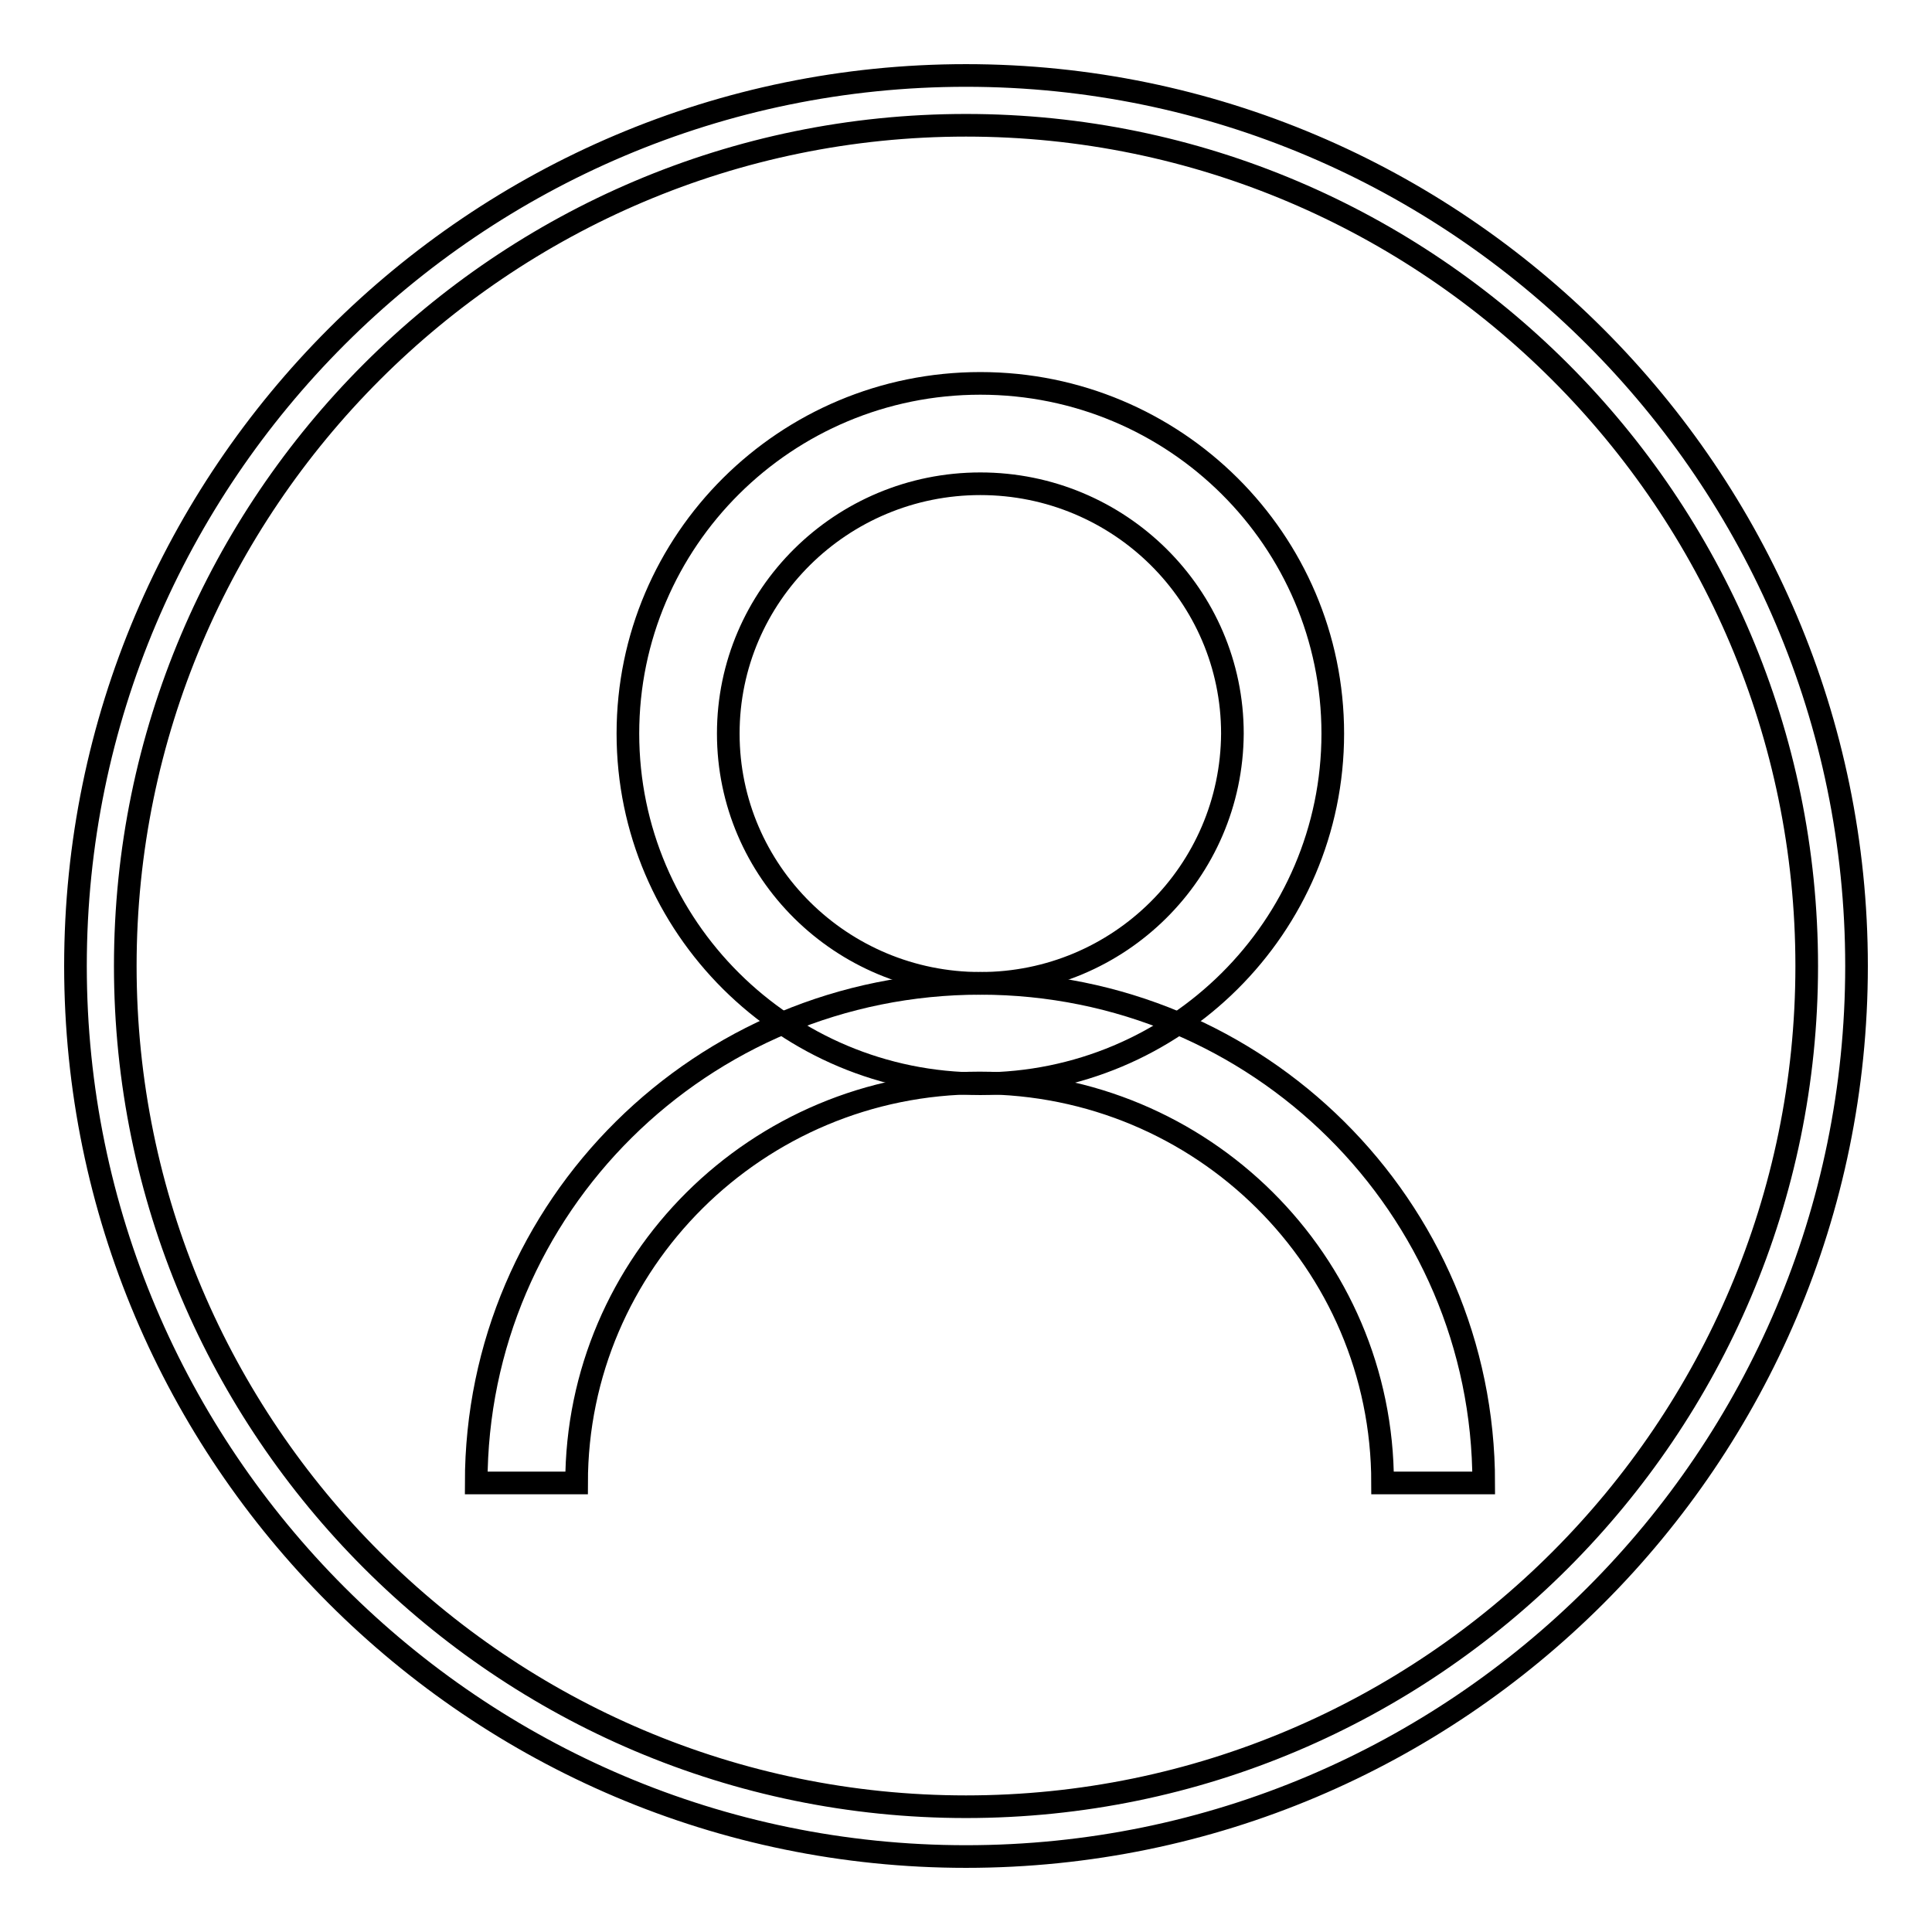
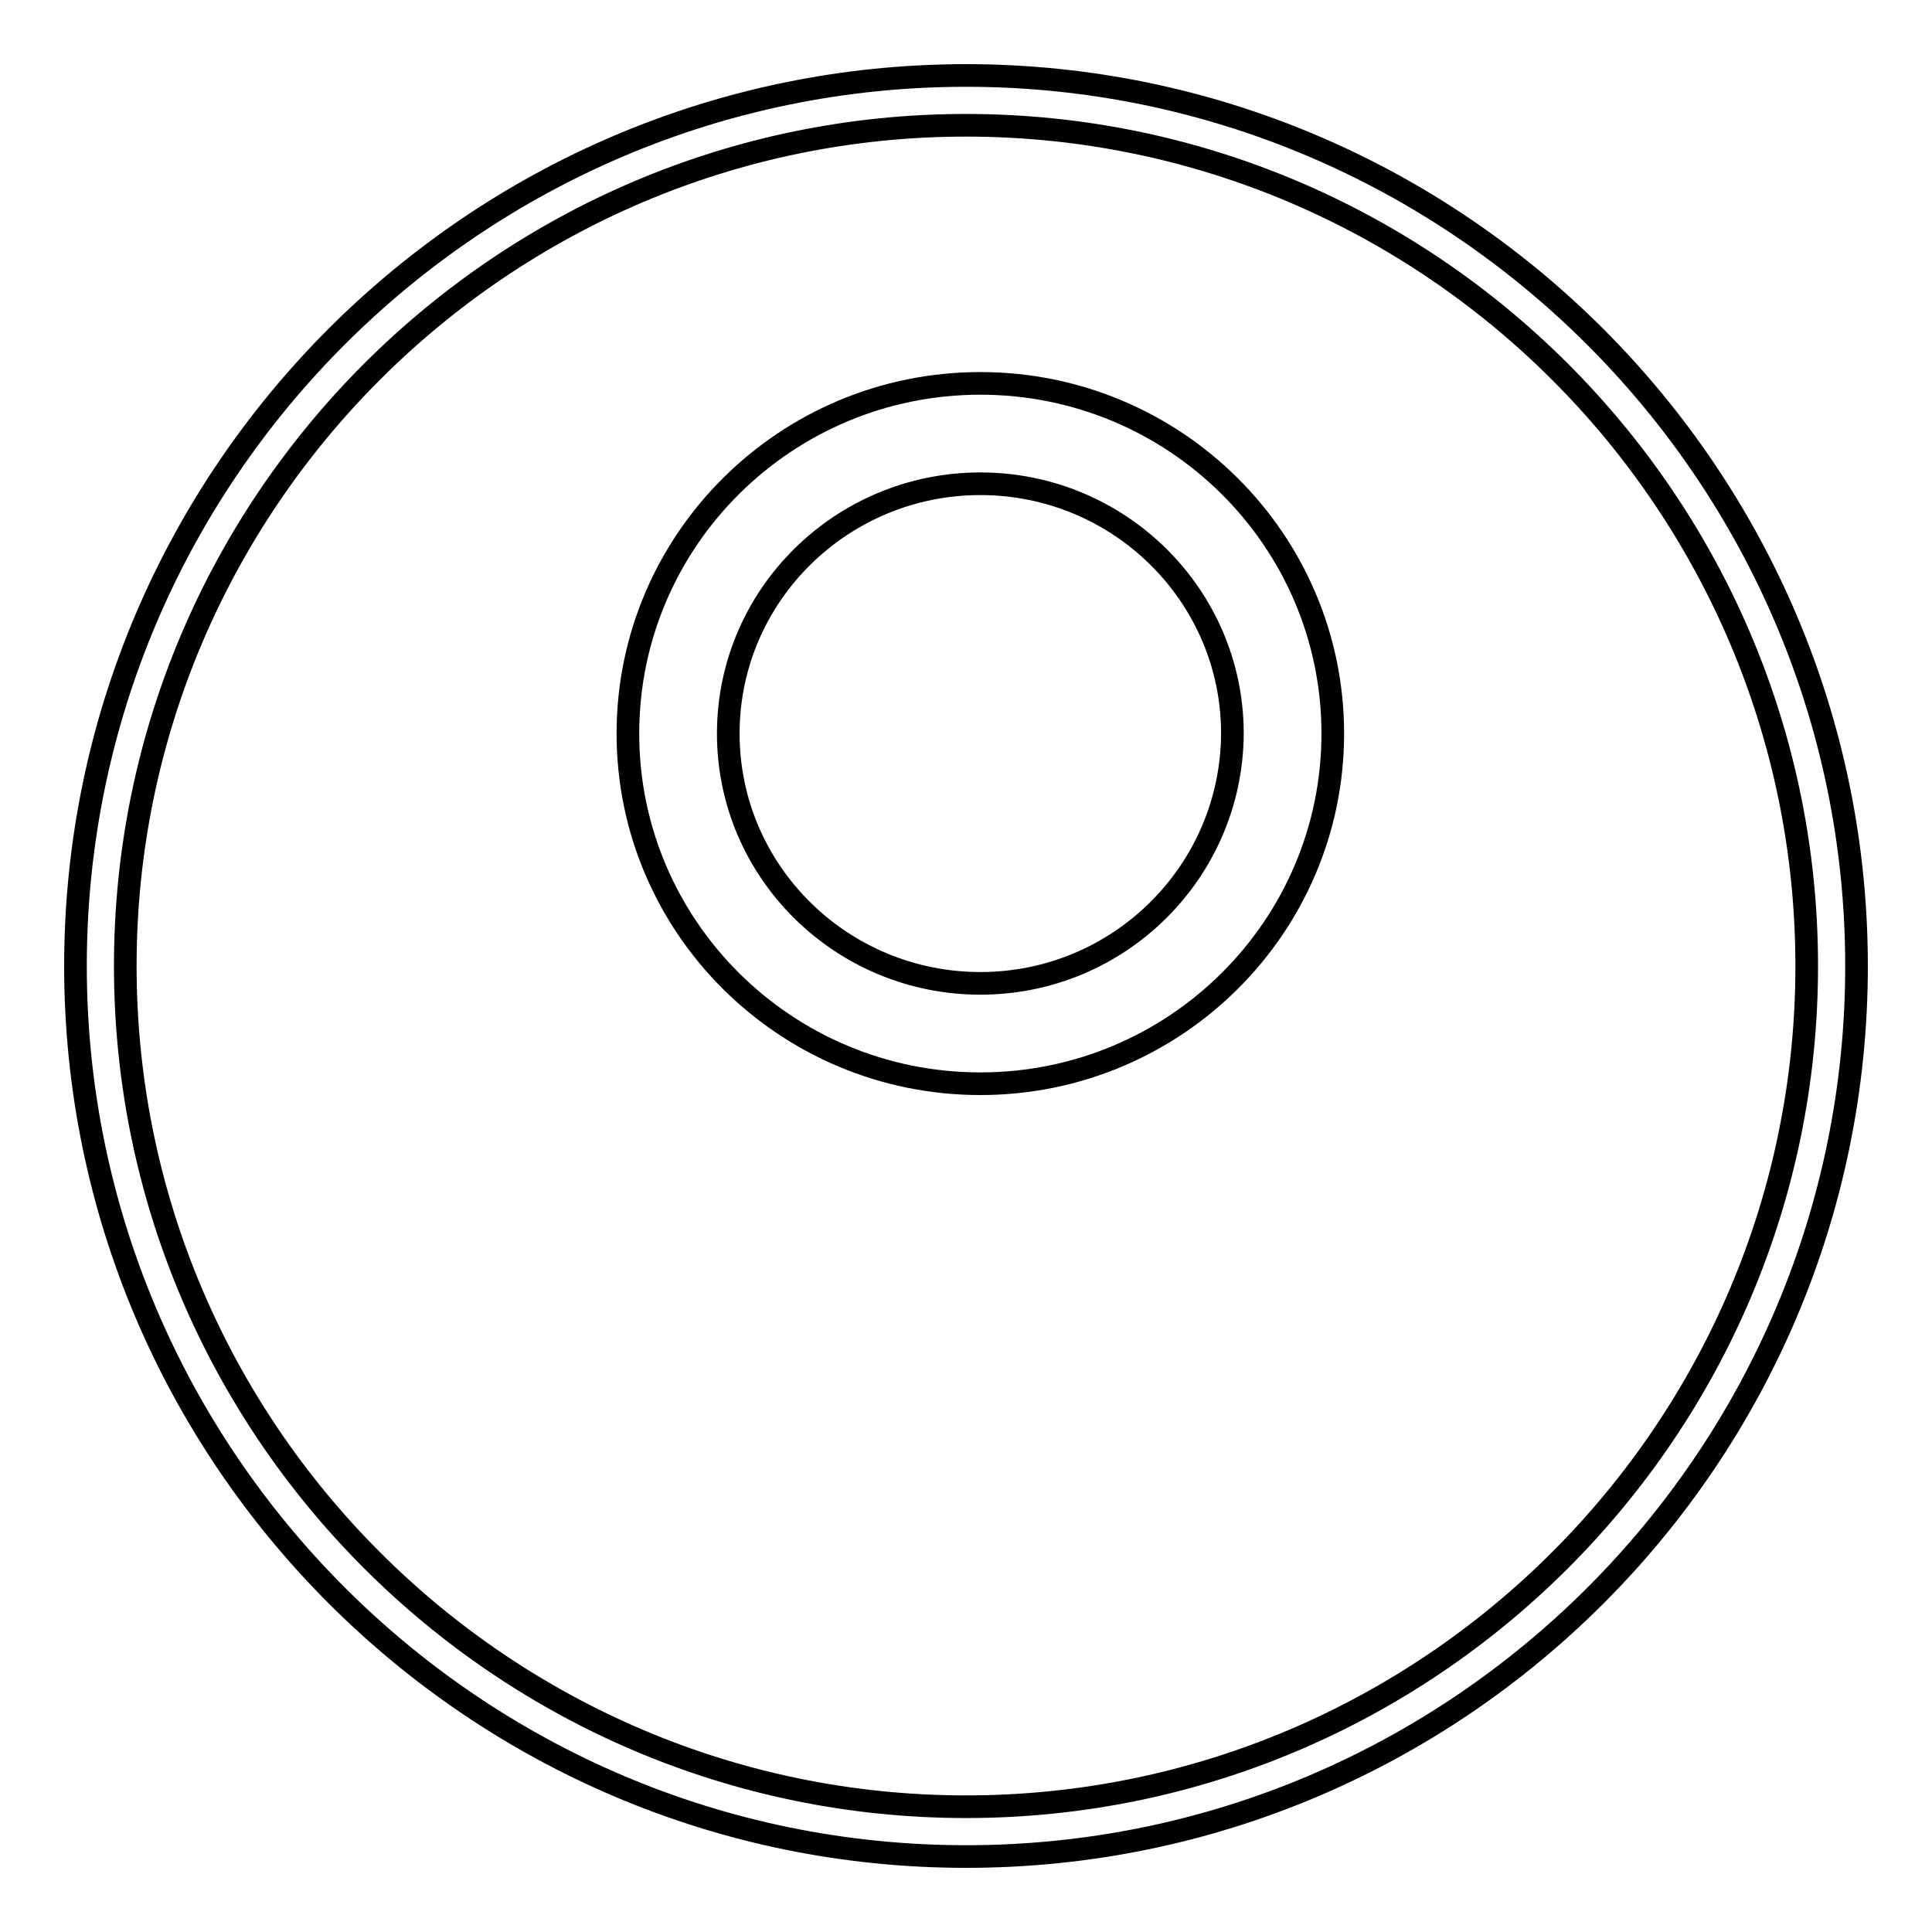
<svg xmlns="http://www.w3.org/2000/svg" version="1.1" x="0px" y="0px" viewBox="0 0 256 256" enable-background="new 0 0 256 256" xml:space="preserve">
  <g>
    <g>
-       <path stroke-width="3" fill-opacity="0" stroke="#000000" d="M129.9,130.3c-36.9,0-66.8,29.6-66.8,66.2h13.3c0-29.2,23.9-53,53.4-53c29.5,0,53.4,23.7,53.4,53h13.4C196.6,159.9,166.7,130.3,129.9,130.3L129.9,130.3z" />
      <path stroke-width="3" fill-opacity="0" stroke="#000000" d="M129.9,50.8c-25.8,0-46.7,20.8-46.7,46.4c0,25.6,20.9,46.4,46.7,46.4c25.8,0,46.7-20.8,46.7-46.4C176.6,71.6,155.7,50.8,129.9,50.8z M129.9,130.3c-18.4,0-33.4-14.8-33.4-33.1s15-33.1,33.4-33.1c18.4,0,33.4,14.8,33.4,33.1C163.2,115.5,148.3,130.3,129.9,130.3z" />
      <path stroke-width="3" fill-opacity="0" stroke="#000000" d="M128,10c-65,0-118,52.9-118,118c0,65,52.9,118,118,118c65.1,0,118-52.9,118-118C246,63,193,10,128,10z M128,239.4c-61.4,0-111.4-50-111.4-111.4C16.6,66.6,66.6,16.6,128,16.6c61.4,0,111.4,50,111.4,111.4S189.4,239.4,128,239.4z" />
    </g>
  </g>
</svg>